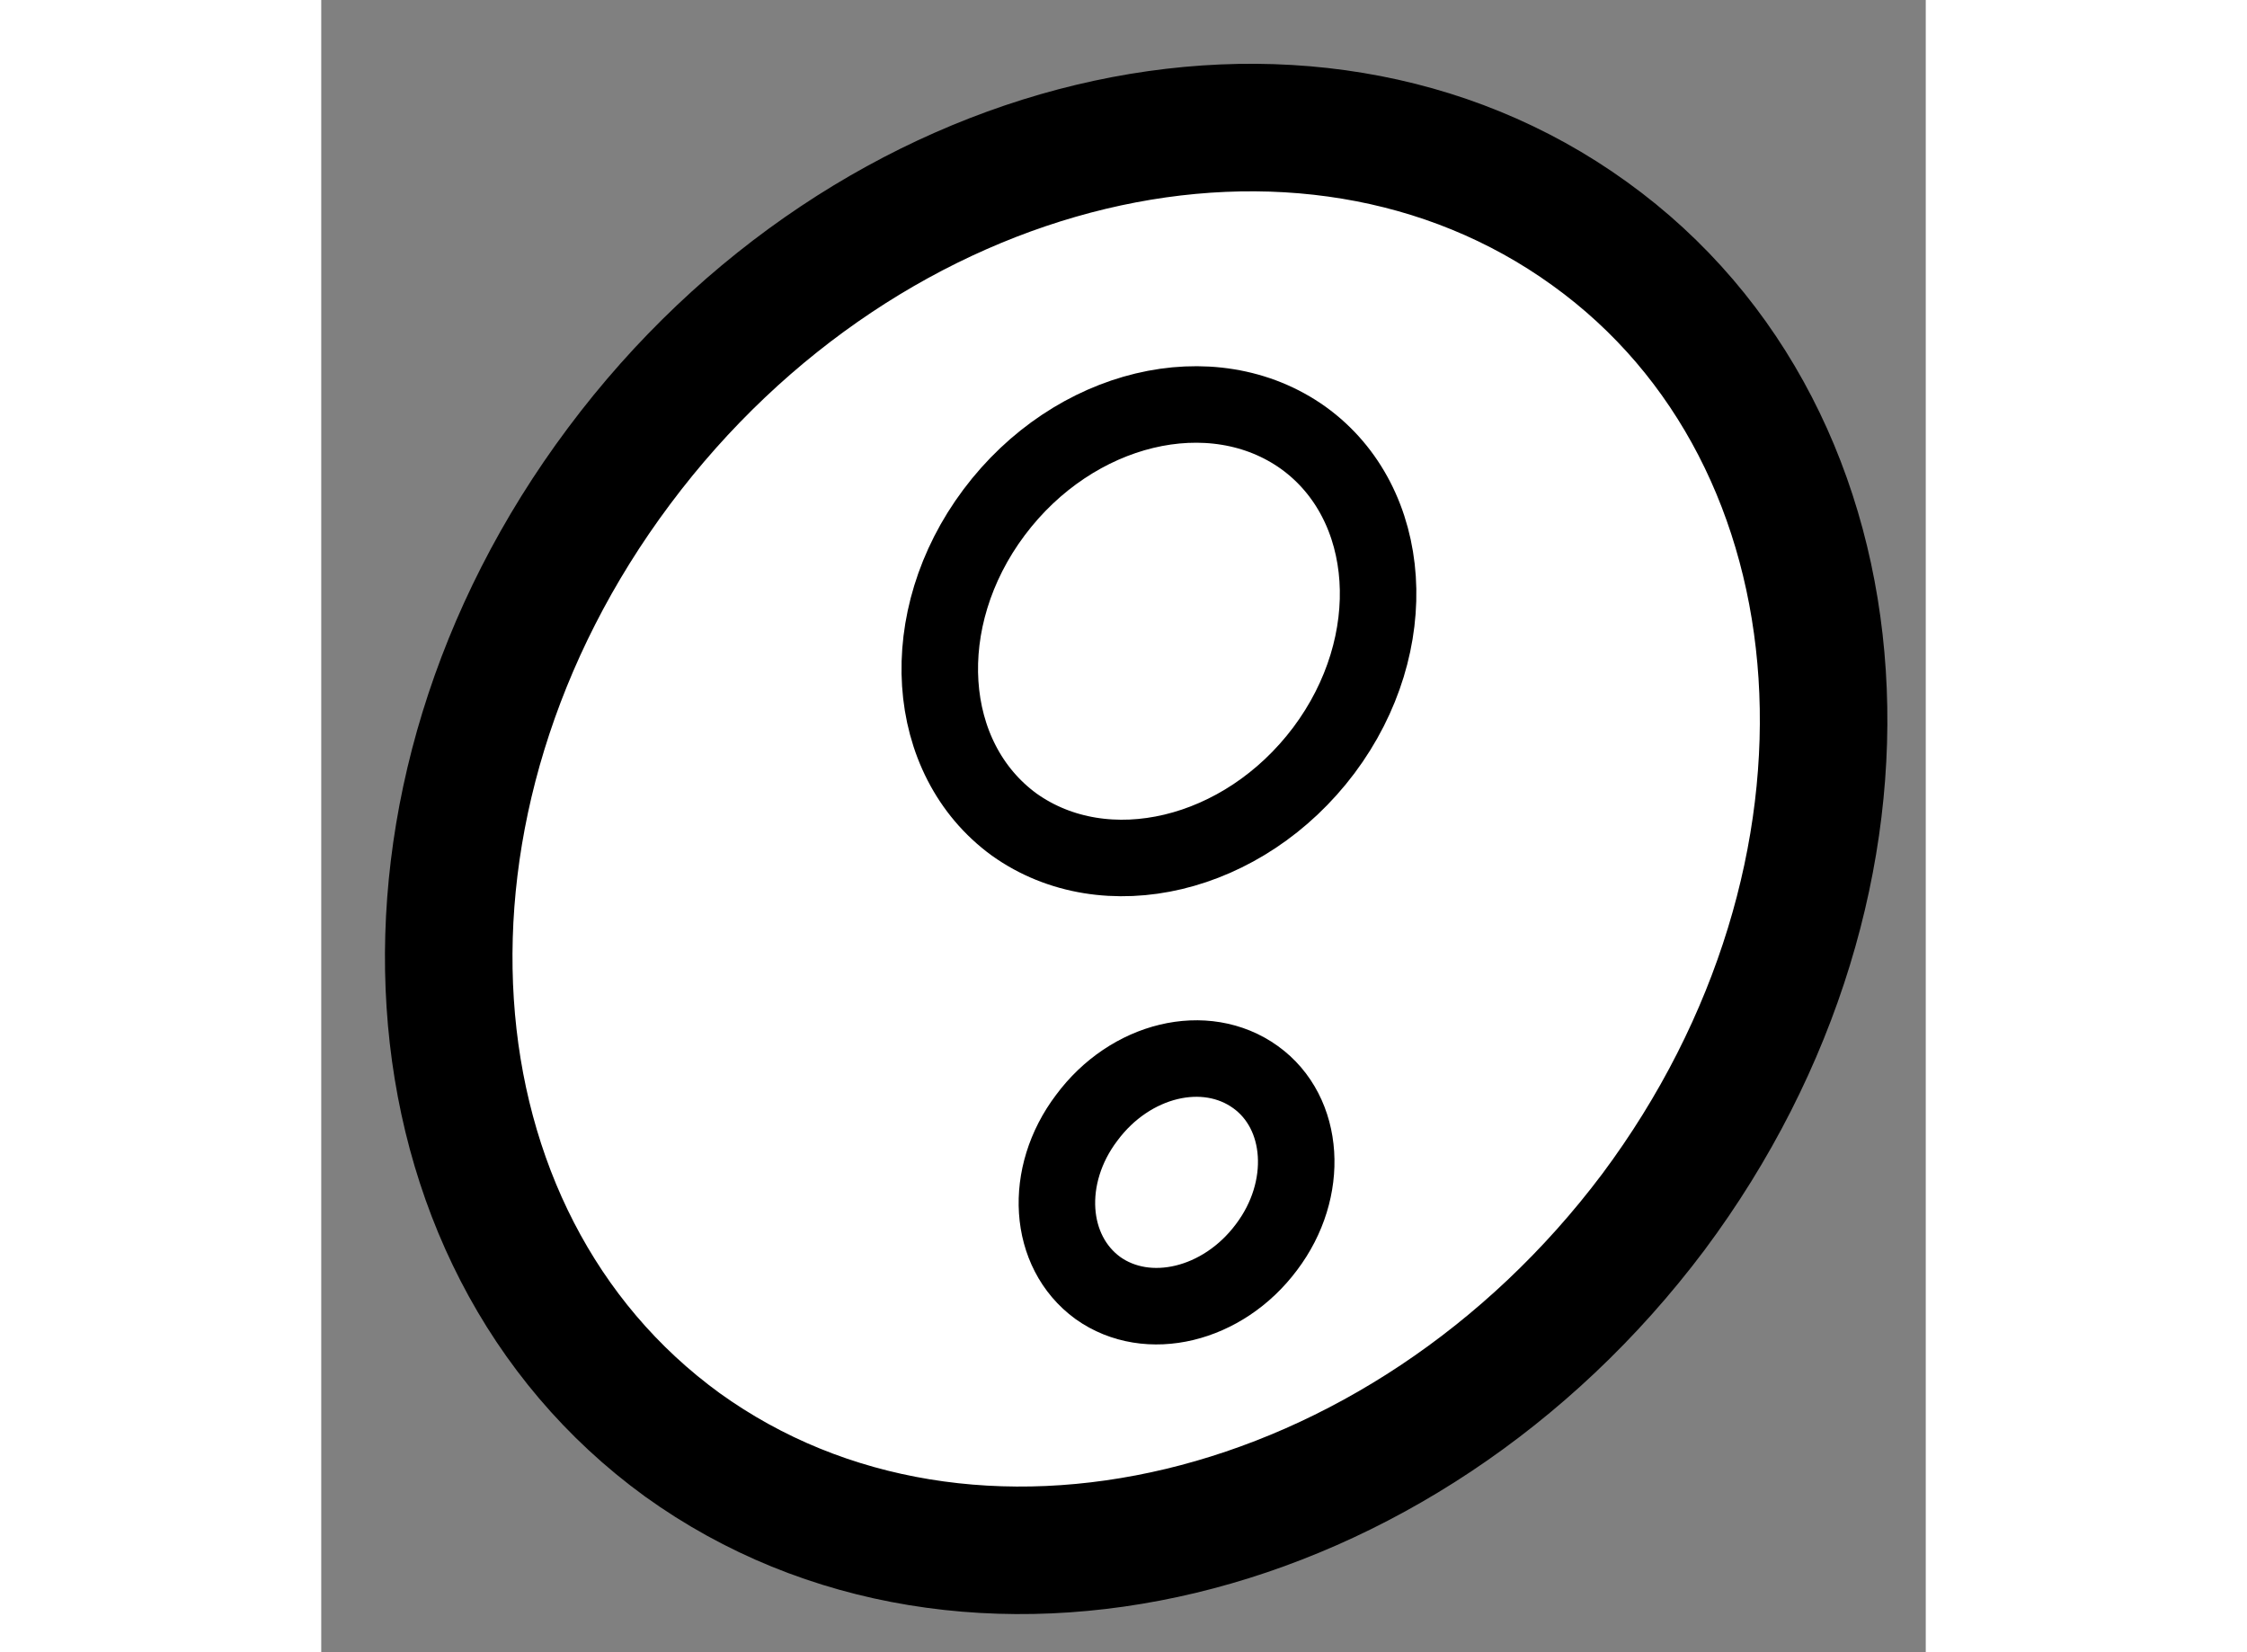
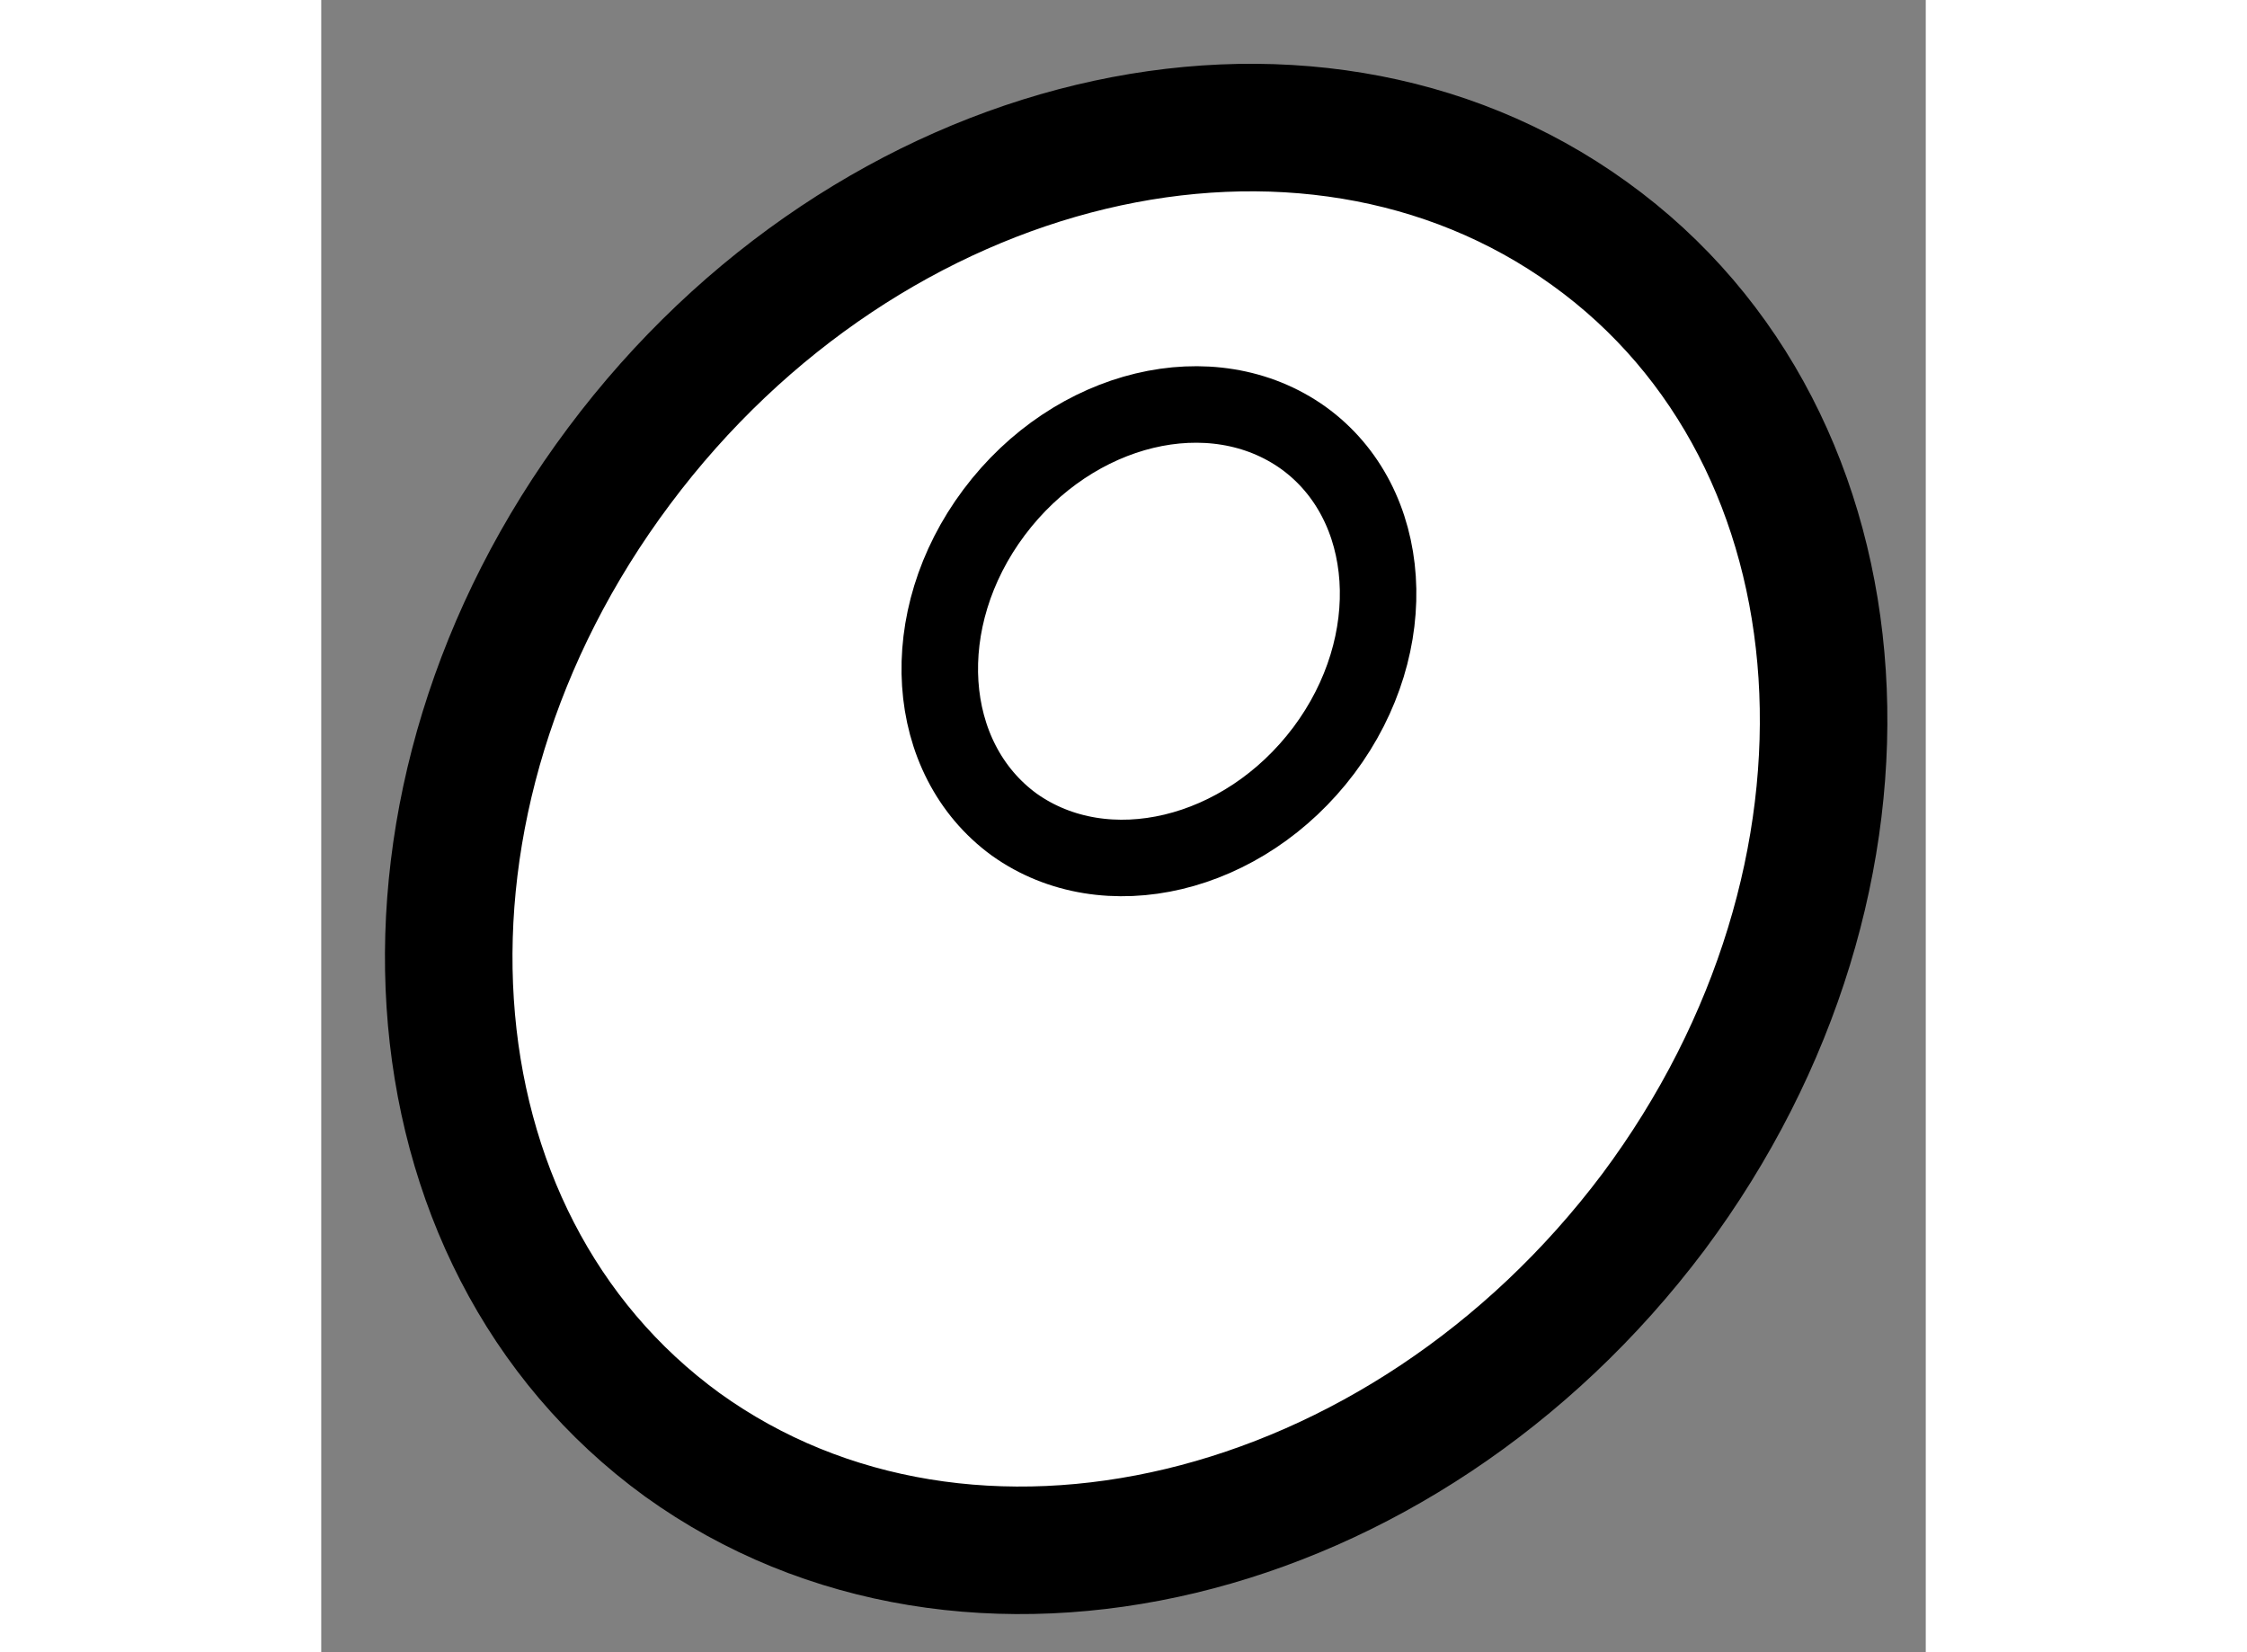
<svg xmlns="http://www.w3.org/2000/svg" version="1.1" x="0px" y="0px" width="244.8px" height="180px" viewBox="221.206 64.764 6.291 6.478" enable-background="new 0 0 244.8 180" xml:space="preserve">
  <rect x="221.206" y="64.764" width="6.291" height="6.478" fill="#808080" stroke="none" />
  <g>
    <path fill="#FFFFFF" stroke="#000000" stroke-width="0.5" d="M226.429,69.516c-0.985,1.311-2.687,1.719-3.807,0.913    c-1.116-0.811-1.229-2.527-0.248-3.838c0.981-1.313,2.684-1.72,3.805-0.911C227.298,66.485,227.408,68.203,226.429,69.516z" />
    <path fill="none" stroke="#000000" stroke-width="0.3" d="M225.137,67.706c-0.314,0.418-0.856,0.546-1.214,0.291    c-0.355-0.259-0.392-0.806-0.079-1.224c0.313-0.418,0.855-0.548,1.213-0.292C225.413,66.738,225.45,67.288,225.137,67.706z" />
-     <path fill="none" stroke="#000000" stroke-width="0.3" d="M224.912,69.654c-0.171,0.229-0.466,0.299-0.661,0.16    c-0.196-0.143-0.215-0.441-0.044-0.667c0.171-0.231,0.466-0.301,0.662-0.16C225.064,69.127,225.083,69.428,224.912,69.654z" />
  </g>
</svg>